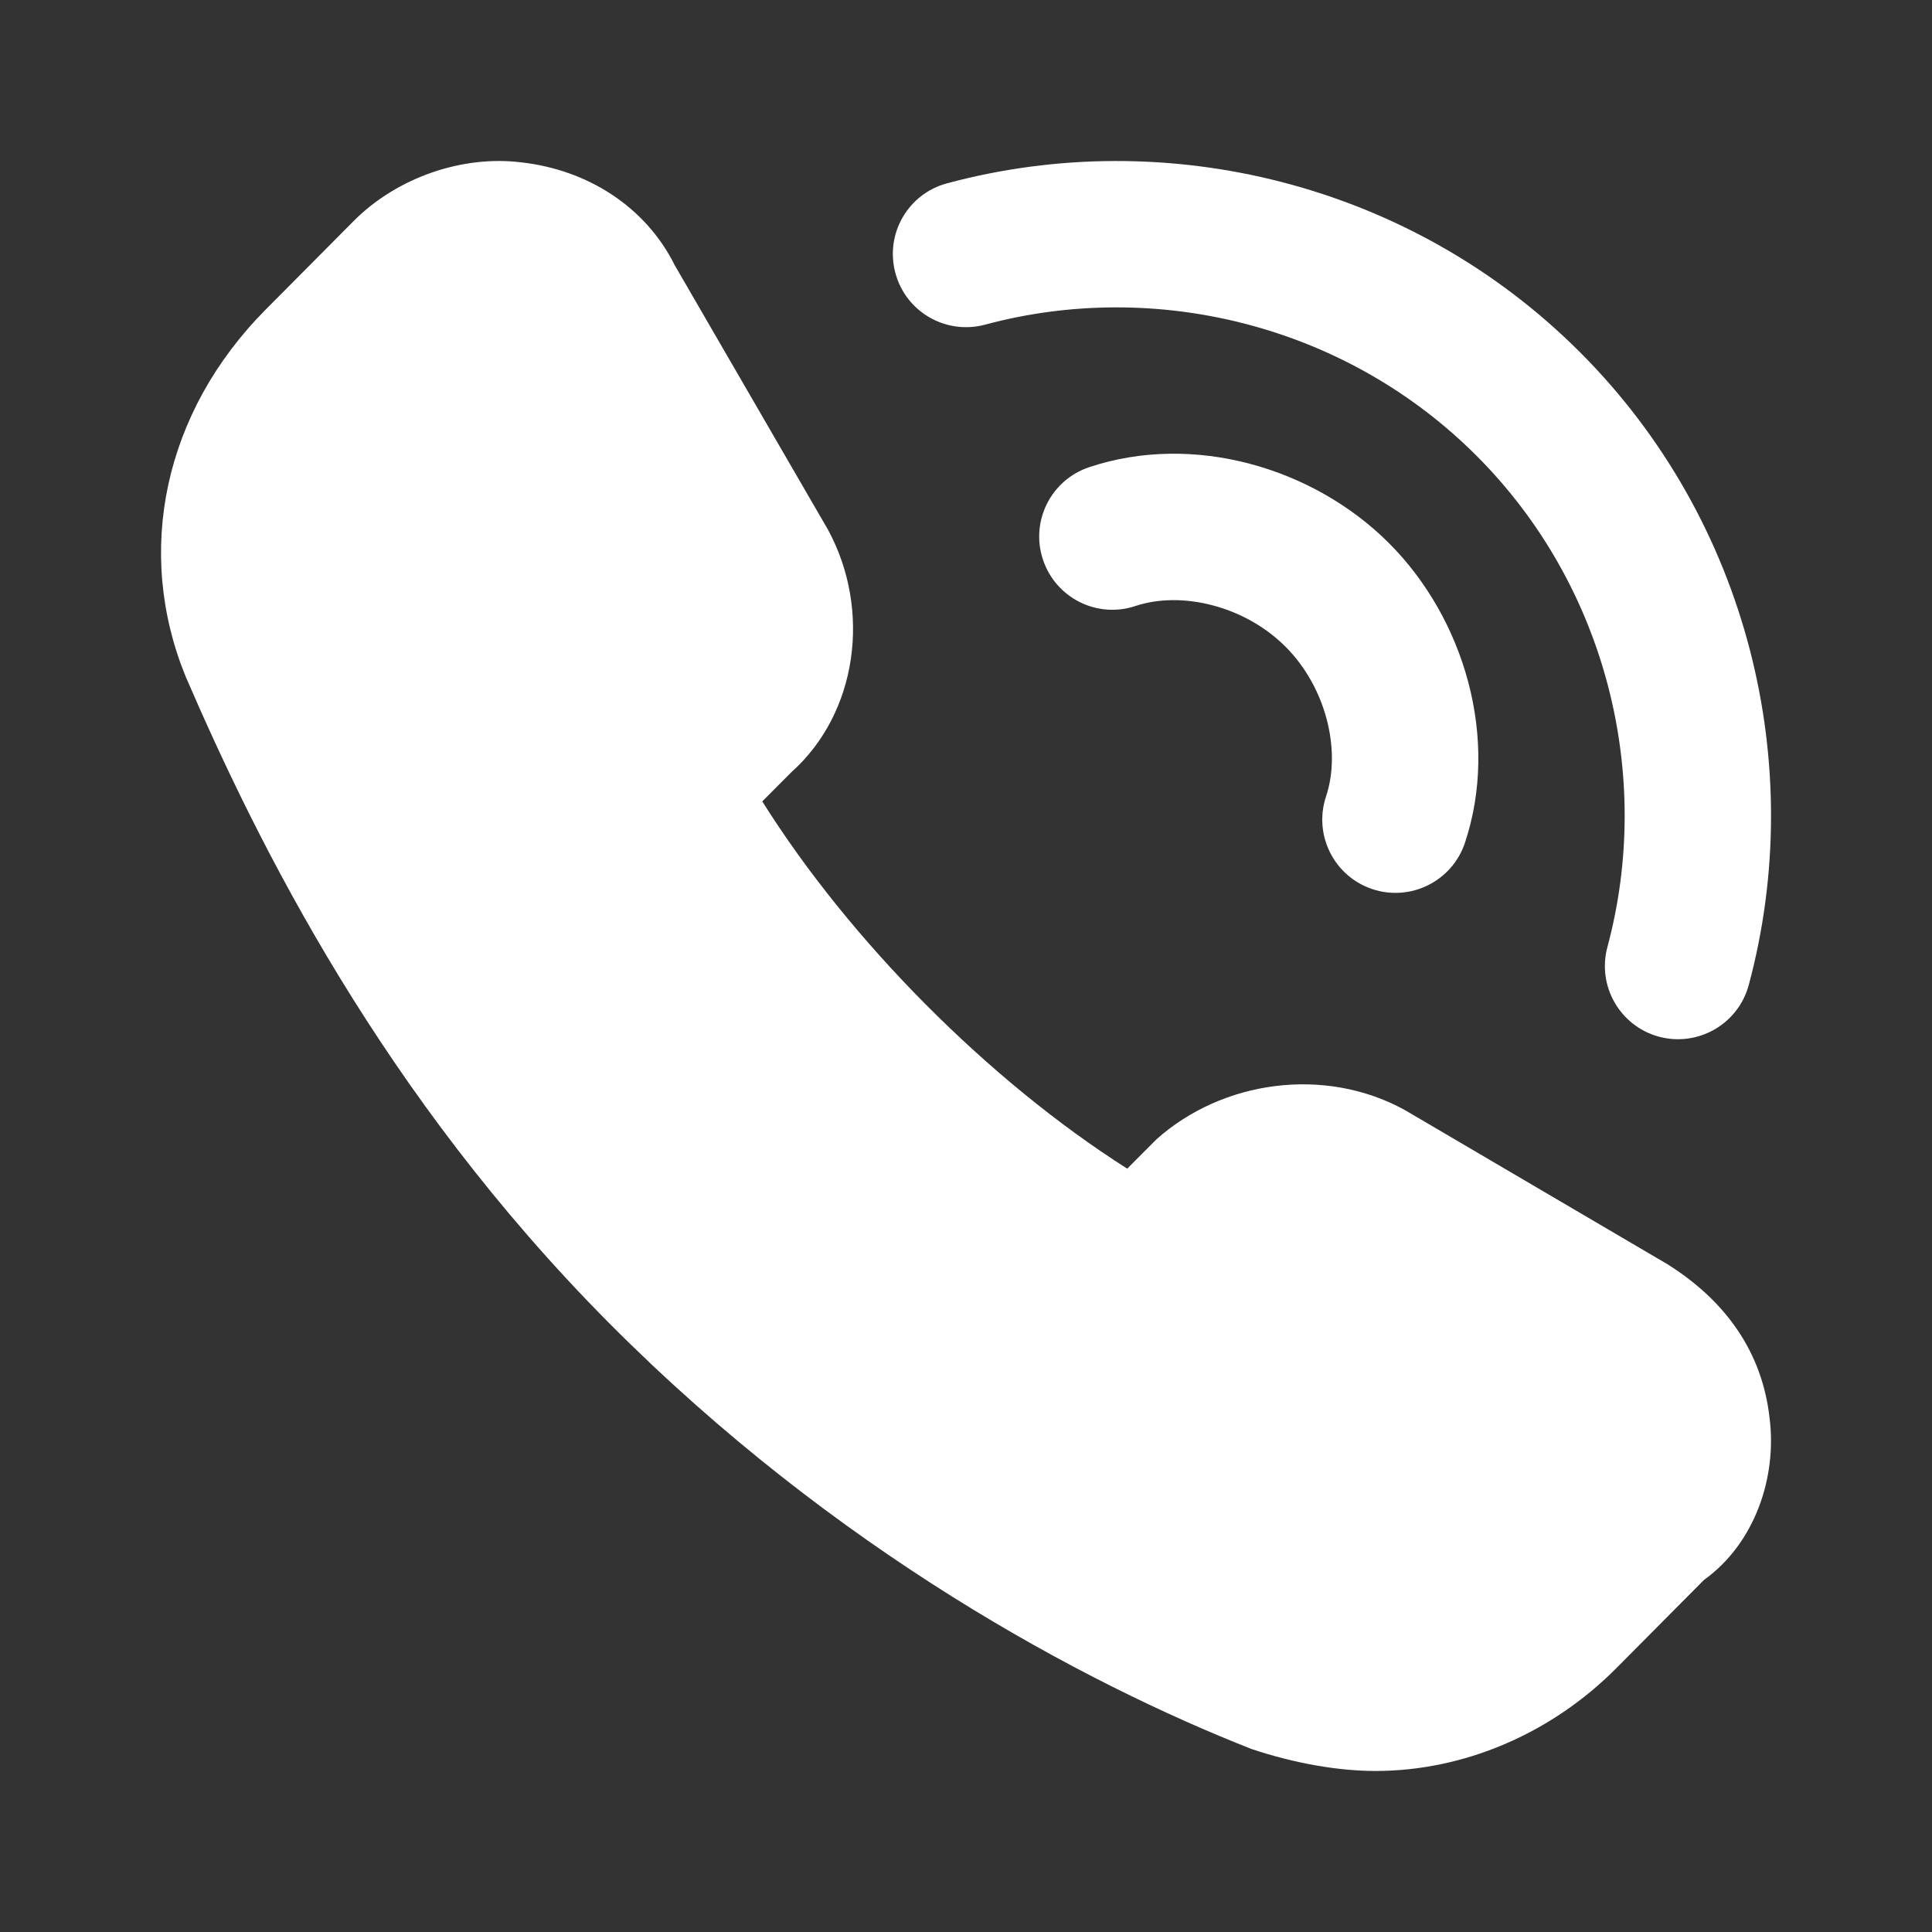
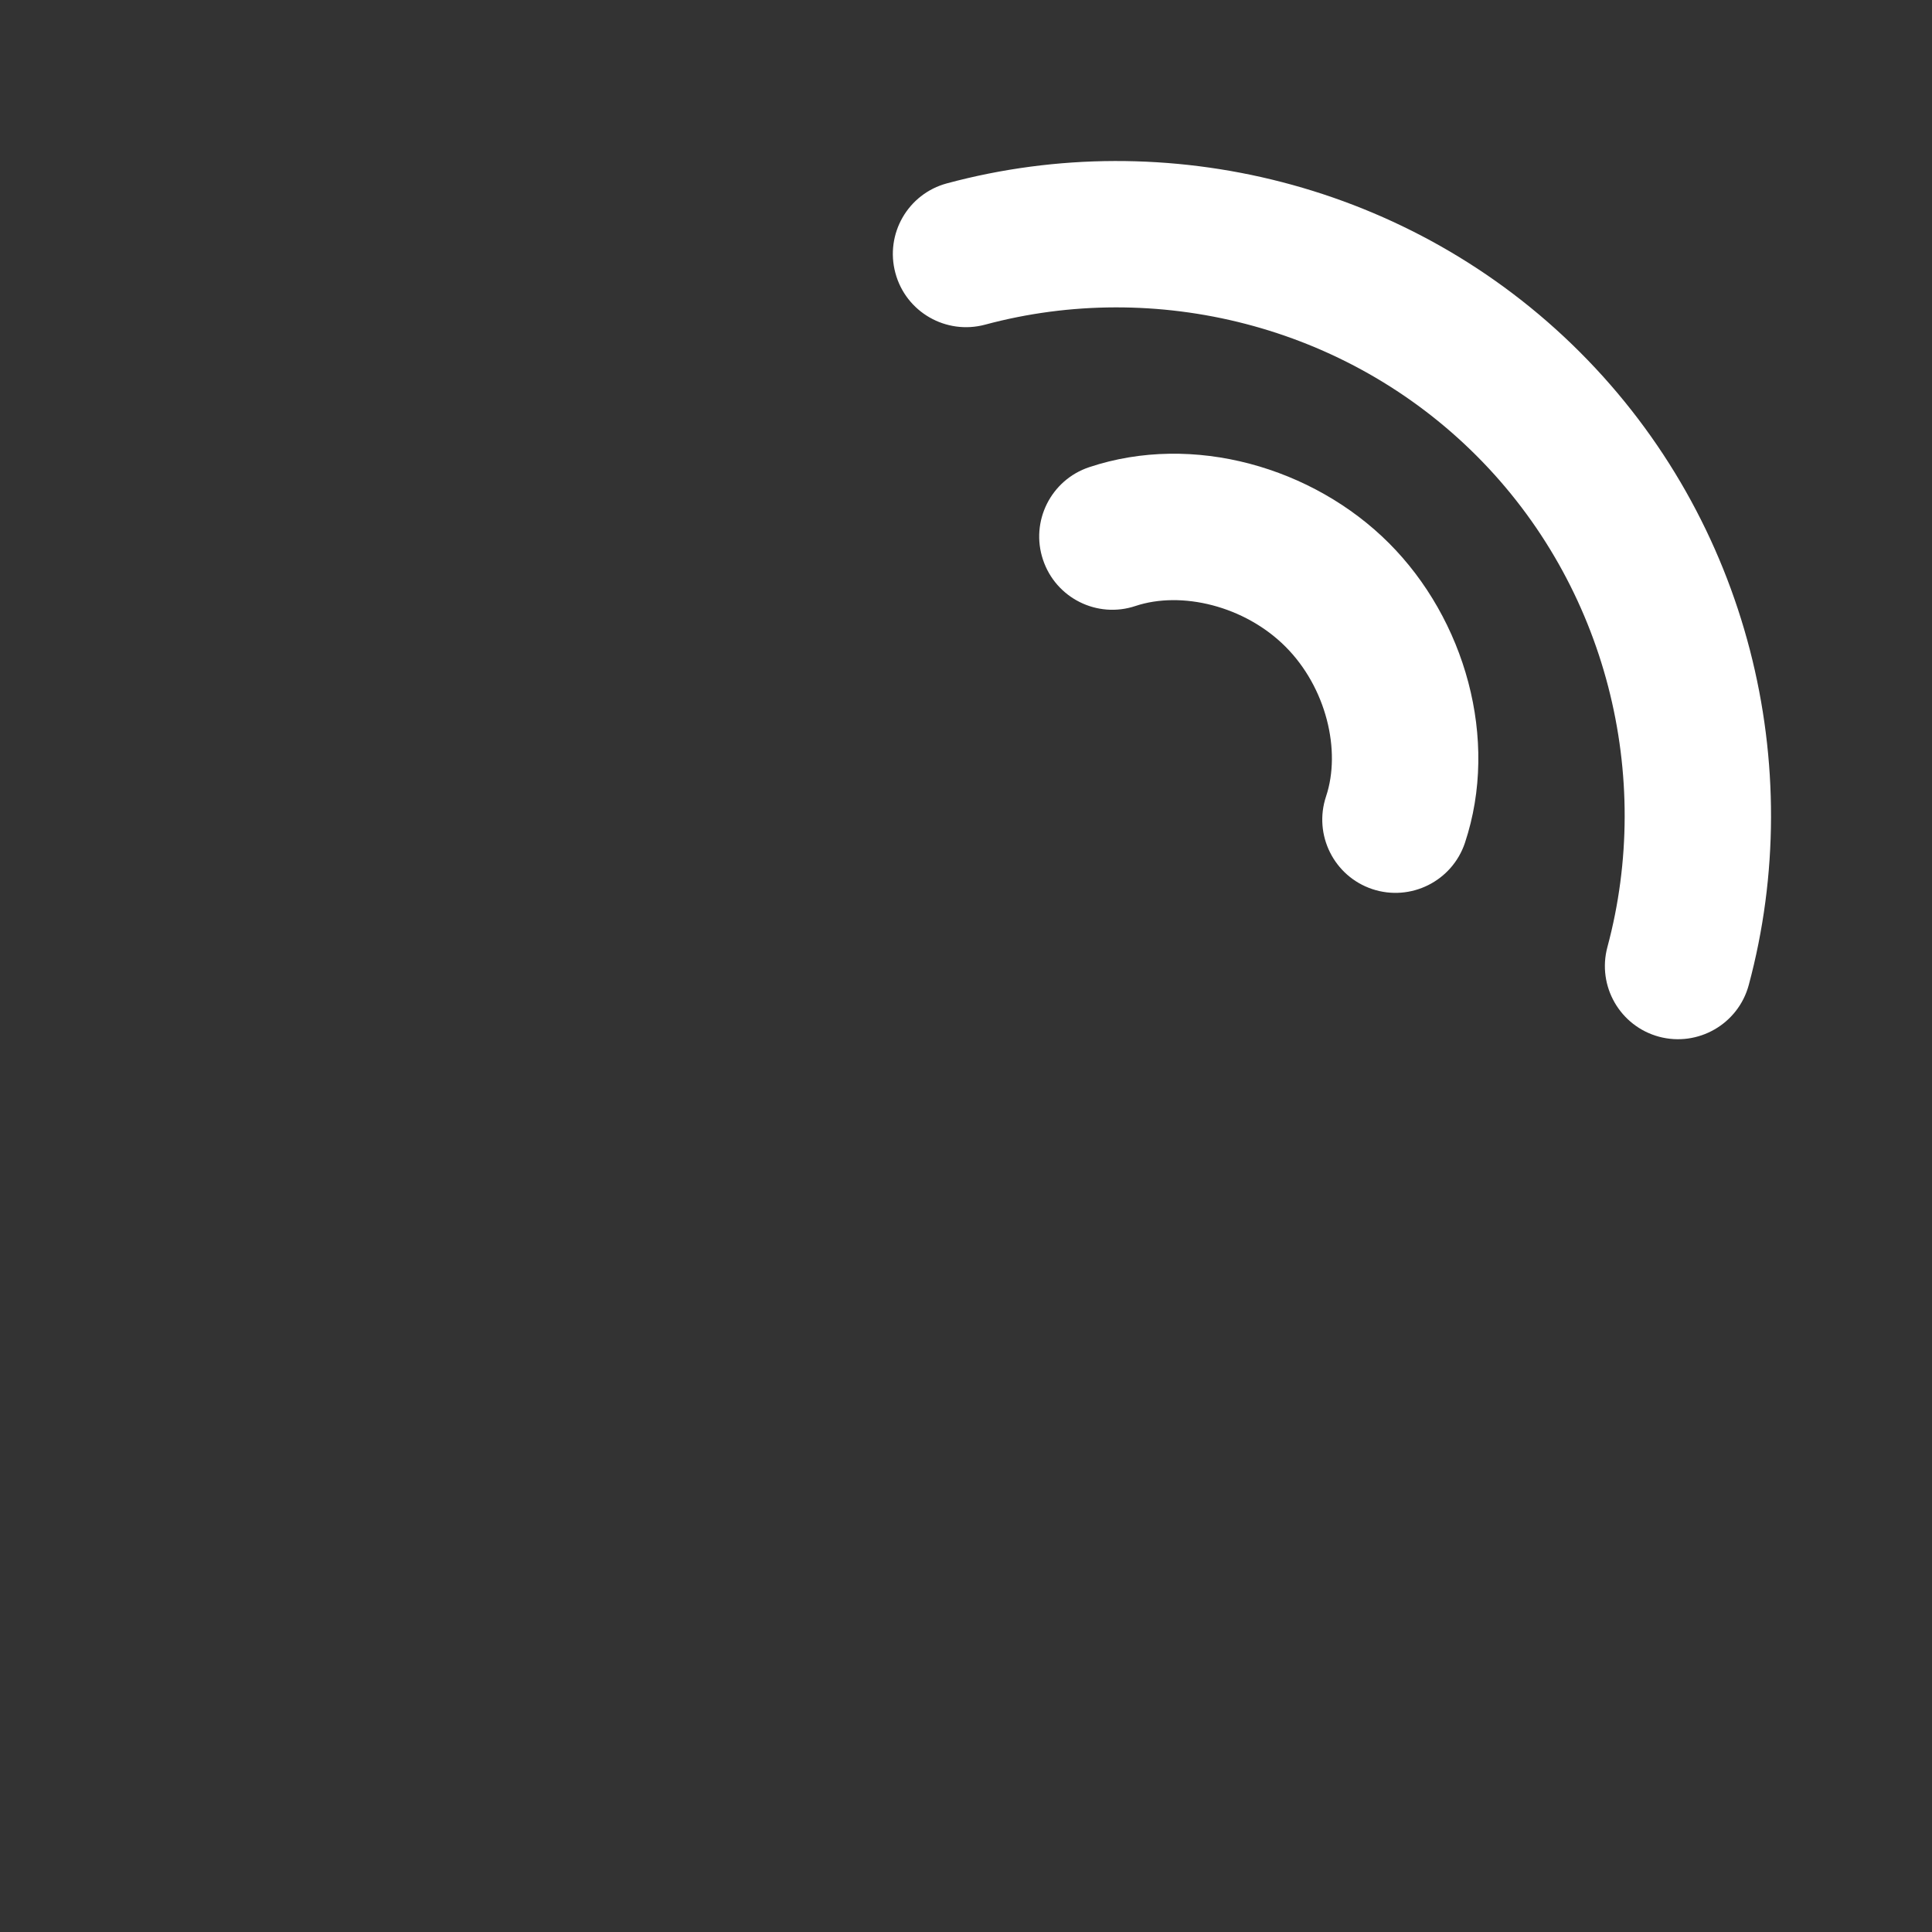
<svg xmlns="http://www.w3.org/2000/svg" width="20" height="20" viewBox="0 0 20 20" fill="none">
  <rect x="0" y="0" width="20" height="20" fill="#333333" stroke="none" />
-   <path d="M18.319 14.684C18.244 13.999 17.866 13.467 17.261 13.087L14.541 11.49C13.71 11.034 12.652 11.186 11.972 11.794L11.669 12.098C10.234 11.186 8.798 9.741 7.891 8.296L8.194 7.992C8.874 7.384 9.025 6.319 8.571 5.483L6.985 2.746C6.682 2.137 6.078 1.757 5.398 1.681C4.793 1.605 4.113 1.833 3.66 2.289L2.753 3.202C1.695 4.266 1.393 5.711 1.922 7.004C2.677 8.753 3.962 11.338 6.304 13.695C8.647 16.052 11.216 17.421 12.954 18.105C13.408 18.257 13.861 18.333 14.239 18.333C15.146 18.333 16.052 17.953 16.732 17.269L17.639 16.356C18.168 15.976 18.395 15.292 18.319 14.684Z" fill="white" />
  <path fill-rule="evenodd" clip-rule="evenodd" d="M13.307 6.694C12.884 6.271 12.23 6.115 11.755 6.273C11.358 6.406 10.929 6.191 10.797 5.794C10.664 5.397 10.879 4.968 11.276 4.836C12.352 4.477 13.594 4.838 14.378 5.622C15.163 6.407 15.523 7.649 15.165 8.725C15.032 9.122 14.603 9.336 14.206 9.204C13.809 9.071 13.595 8.642 13.727 8.245C13.886 7.77 13.729 7.116 13.307 6.694Z" fill="white" />
  <path fill-rule="evenodd" clip-rule="evenodd" d="M15.284 4.717C13.929 3.362 11.961 2.886 10.197 3.361C9.793 3.469 9.377 3.23 9.269 2.826C9.16 2.422 9.399 2.006 9.803 1.898C12.074 1.286 14.606 1.896 16.355 3.645C18.104 5.394 18.714 7.926 18.103 10.197C17.994 10.601 17.578 10.84 17.174 10.732C16.77 10.623 16.531 10.207 16.64 9.803C17.114 8.039 16.638 6.071 15.284 4.717Z" fill="white" />
</svg>